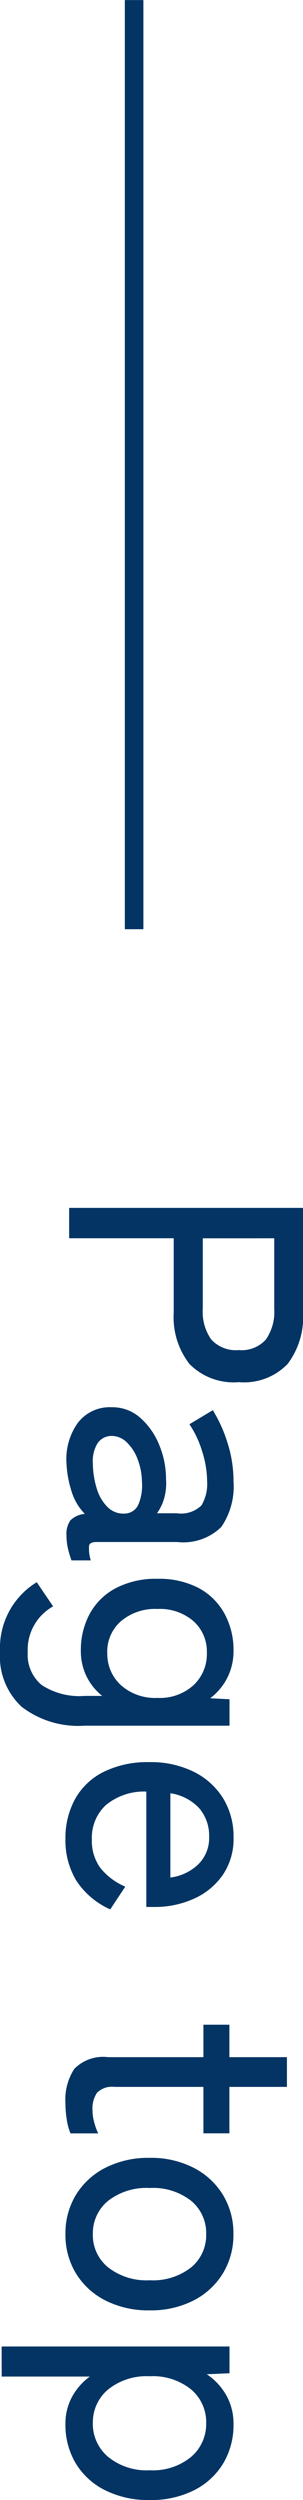
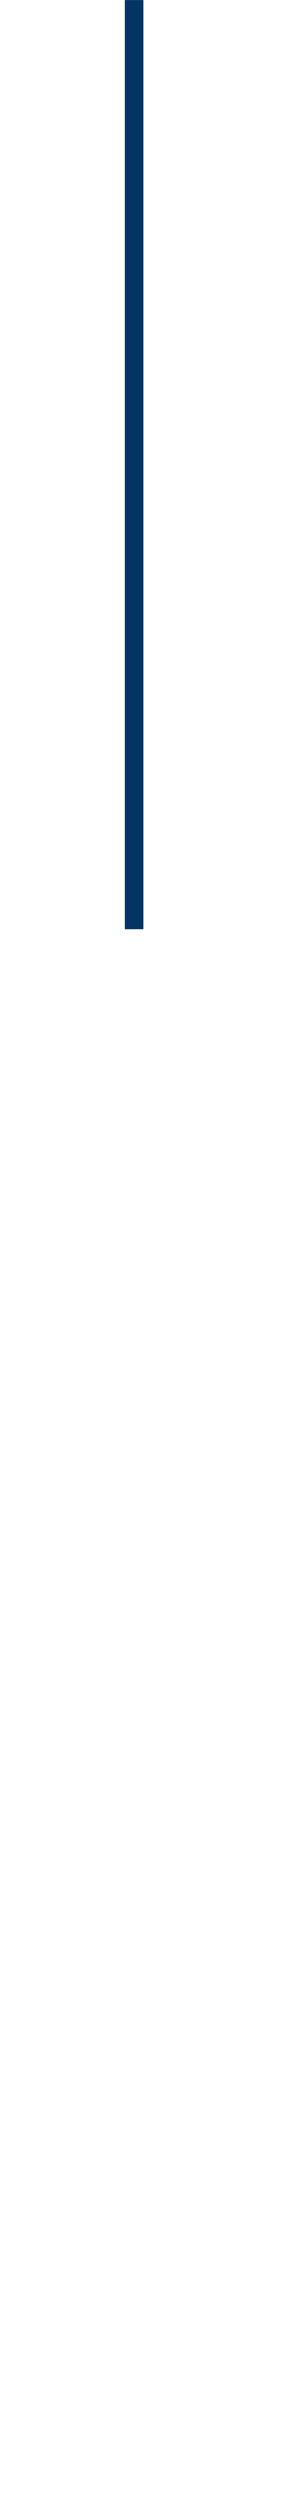
<svg xmlns="http://www.w3.org/2000/svg" width="16.326" height="134.534" viewBox="0 0 16.326 134.534">
  <g id="グループ_10643" data-name="グループ 10643" transform="translate(-1320.274 -958.16)">
    <path id="パス_132" data-name="パス 132" d="M1267,485.9v50" transform="translate(60.5 472.264)" fill="none" stroke="#033464" stroke-width="1" />
-     <path id="パス_140" data-name="パス 140" d="M-34.443,0V-12.6h5.634a4.162,4.162,0,0,1,2.763.828,3.254,3.254,0,0,1,.981,2.628,3.335,3.335,0,0,1-.981,2.664,4.1,4.1,0,0,1-2.763.846h-4V0Zm1.638-7.2h3.8a2.565,2.565,0,0,0,1.647-.459,1.8,1.8,0,0,0,.567-1.485A1.751,1.751,0,0,0-27.36-10.6a2.6,2.6,0,0,0-1.647-.45h-3.8ZM-20.691.144a3.363,3.363,0,0,1-2.169-.6A2.163,2.163,0,0,1-23.715-2.3a2.248,2.248,0,0,1,.567-1.53A3.863,3.863,0,0,1-21.69-4.851a4.777,4.777,0,0,1,1.845-.369,2.989,2.989,0,0,1,1.026.1,2.537,2.537,0,0,1,.81.387v-1.08a1.567,1.567,0,0,0-.423-1.314,2.239,2.239,0,0,0-1.305-.306,5.359,5.359,0,0,0-1.611.27A5.327,5.327,0,0,0-22.8-6.48l-.756-1.26A7.546,7.546,0,0,1-21.8-8.532a6.752,6.752,0,0,1,2.061-.324,3.868,3.868,0,0,1,2.466.657,2.935,2.935,0,0,1,.81,2.385v4.338q0,.342.18.4a2.092,2.092,0,0,0,.81-.09V-.126a5.226,5.226,0,0,1-.594.18,3.031,3.031,0,0,1-.738.09,1.268,1.268,0,0,1-.828-.216,1.261,1.261,0,0,1-.342-.774,2.963,2.963,0,0,1-1.224.72A5.844,5.844,0,0,1-20.691.144Zm.018-1.422A4.693,4.693,0,0,0-19.3-1.5a2.3,2.3,0,0,0,.981-.594,1.189,1.189,0,0,0,.324-.927.808.808,0,0,0-.513-.72,2.639,2.639,0,0,0-1.215-.18,3.5,3.5,0,0,0-1.224.243,2.426,2.426,0,0,0-.891.585,1.163,1.163,0,0,0-.333.81.9.9,0,0,0,.414.765A1.852,1.852,0,0,0-20.673-1.278Zm10.134,5A4.141,4.141,0,0,1-14.3,1.746L-13,.864a2.675,2.675,0,0,0,2.466,1.368,2.118,2.118,0,0,0,1.764-.747A3.694,3.694,0,0,0-8.181-.828v-.954a3.07,3.07,0,0,1-1.053.846,3.073,3.073,0,0,1-1.377.306,4.071,4.071,0,0,1-2-.486,3.4,3.4,0,0,1-1.377-1.413,4.66,4.66,0,0,1-.495-2.223,4.594,4.594,0,0,1,.495-2.223A3.427,3.427,0,0,1-12.609-8.37a4.071,4.071,0,0,1,2-.486,3.159,3.159,0,0,1,1.449.333A3.172,3.172,0,0,1-8.055-7.6L-8-8.64h1.422V-.828A5.006,5.006,0,0,1-7.6,2.565,3.7,3.7,0,0,1-10.539,3.726Zm.036-5.778A2.275,2.275,0,0,0-8.757-2.79a2.772,2.772,0,0,0,.684-1.962A2.706,2.706,0,0,0-8.757-6.7a2.3,2.3,0,0,0-1.746-.72,2.2,2.2,0,0,0-1.7.72,2.774,2.774,0,0,0-.657,1.944A2.841,2.841,0,0,0-12.2-2.79,2.172,2.172,0,0,0-10.5-2.052ZM-.477.2a4.36,4.36,0,0,1-2.16-.522A3.585,3.585,0,0,1-4.095-1.863,5.327,5.327,0,0,1-4.617-4.32a5.2,5.2,0,0,1,.522-2.4A3.878,3.878,0,0,1-2.664-8.3a3.927,3.927,0,0,1,2.1-.558,3.446,3.446,0,0,1,2.025.585A3.746,3.746,0,0,1,2.736-6.714,5.08,5.08,0,0,1,3.177-4.59v.432h-6.21A3.231,3.231,0,0,0-2.3-1.971a2.4,2.4,0,0,0,1.845.747,2.473,2.473,0,0,0,1.521-.45,3.422,3.422,0,0,0,1.017-1.35l1.224.81A4.232,4.232,0,0,1,1.746-.378,4.187,4.187,0,0,1-.477.2ZM-2.943-5.454H1.593a2.638,2.638,0,0,0-.72-1.512A1.976,1.976,0,0,0-.585-7.542a2.277,2.277,0,0,0-1.548.531A2.648,2.648,0,0,0-2.943-5.454ZM13.743.2a3.04,3.04,0,0,1-1.854-.477,2.183,2.183,0,0,1-.63-1.827v-5.13H9.513v-1.4h1.746v-3.1h1.6v3.1h2.5v1.4h-2.5v4.788a1.144,1.144,0,0,0,.315.945,1.534,1.534,0,0,0,.945.243,2.484,2.484,0,0,0,.675-.1,3.3,3.3,0,0,0,.567-.207V-.072a3.086,3.086,0,0,1-.738.2A5.578,5.578,0,0,1,13.743.2Zm7.038,0a3.971,3.971,0,0,1-2.115-.567,3.947,3.947,0,0,1-1.458-1.593,5.1,5.1,0,0,1-.531-2.376A5.043,5.043,0,0,1,17.208-6.7a3.961,3.961,0,0,1,1.458-1.584,3.971,3.971,0,0,1,2.115-.567,3.971,3.971,0,0,1,2.115.567A3.961,3.961,0,0,1,24.354-6.7a5.043,5.043,0,0,1,.531,2.367,5.1,5.1,0,0,1-.531,2.376A3.947,3.947,0,0,1,22.9-.369,3.971,3.971,0,0,1,20.781.2Zm0-1.476A2.237,2.237,0,0,0,22.572-2.1a3.36,3.36,0,0,0,.693-2.241,3.324,3.324,0,0,0-.693-2.232,2.248,2.248,0,0,0-1.791-.81,2.248,2.248,0,0,0-1.791.81A3.324,3.324,0,0,0,18.3-4.338,3.36,3.36,0,0,0,18.99-2.1,2.237,2.237,0,0,0,20.781-1.278Zm6.048,4.914V-8.64h1.44l.054,1.224a3.351,3.351,0,0,1,1.152-1.062,3.11,3.11,0,0,1,1.53-.378,4.023,4.023,0,0,1,2.106.549A3.855,3.855,0,0,1,34.56-6.741a5.125,5.125,0,0,1,.531,2.4,5.18,5.18,0,0,1-.531,2.412A3.843,3.843,0,0,1,33.111-.351,4.023,4.023,0,0,1,31.005.2a3.011,3.011,0,0,1-1.458-.351,3.3,3.3,0,0,1-1.1-.963V3.636Zm4.122-4.914A2.317,2.317,0,0,0,32.769-2.1a3.276,3.276,0,0,0,.72-2.241,3.241,3.241,0,0,0-.72-2.232,2.328,2.328,0,0,0-1.818-.81,2.3,2.3,0,0,0-1.809.81,3.268,3.268,0,0,0-.711,2.232A3.3,3.3,0,0,0,29.142-2.1,2.29,2.29,0,0,0,30.951-1.278Z" transform="translate(1324 1057.603) rotate(90)" fill="#033464" />
  </g>
</svg>